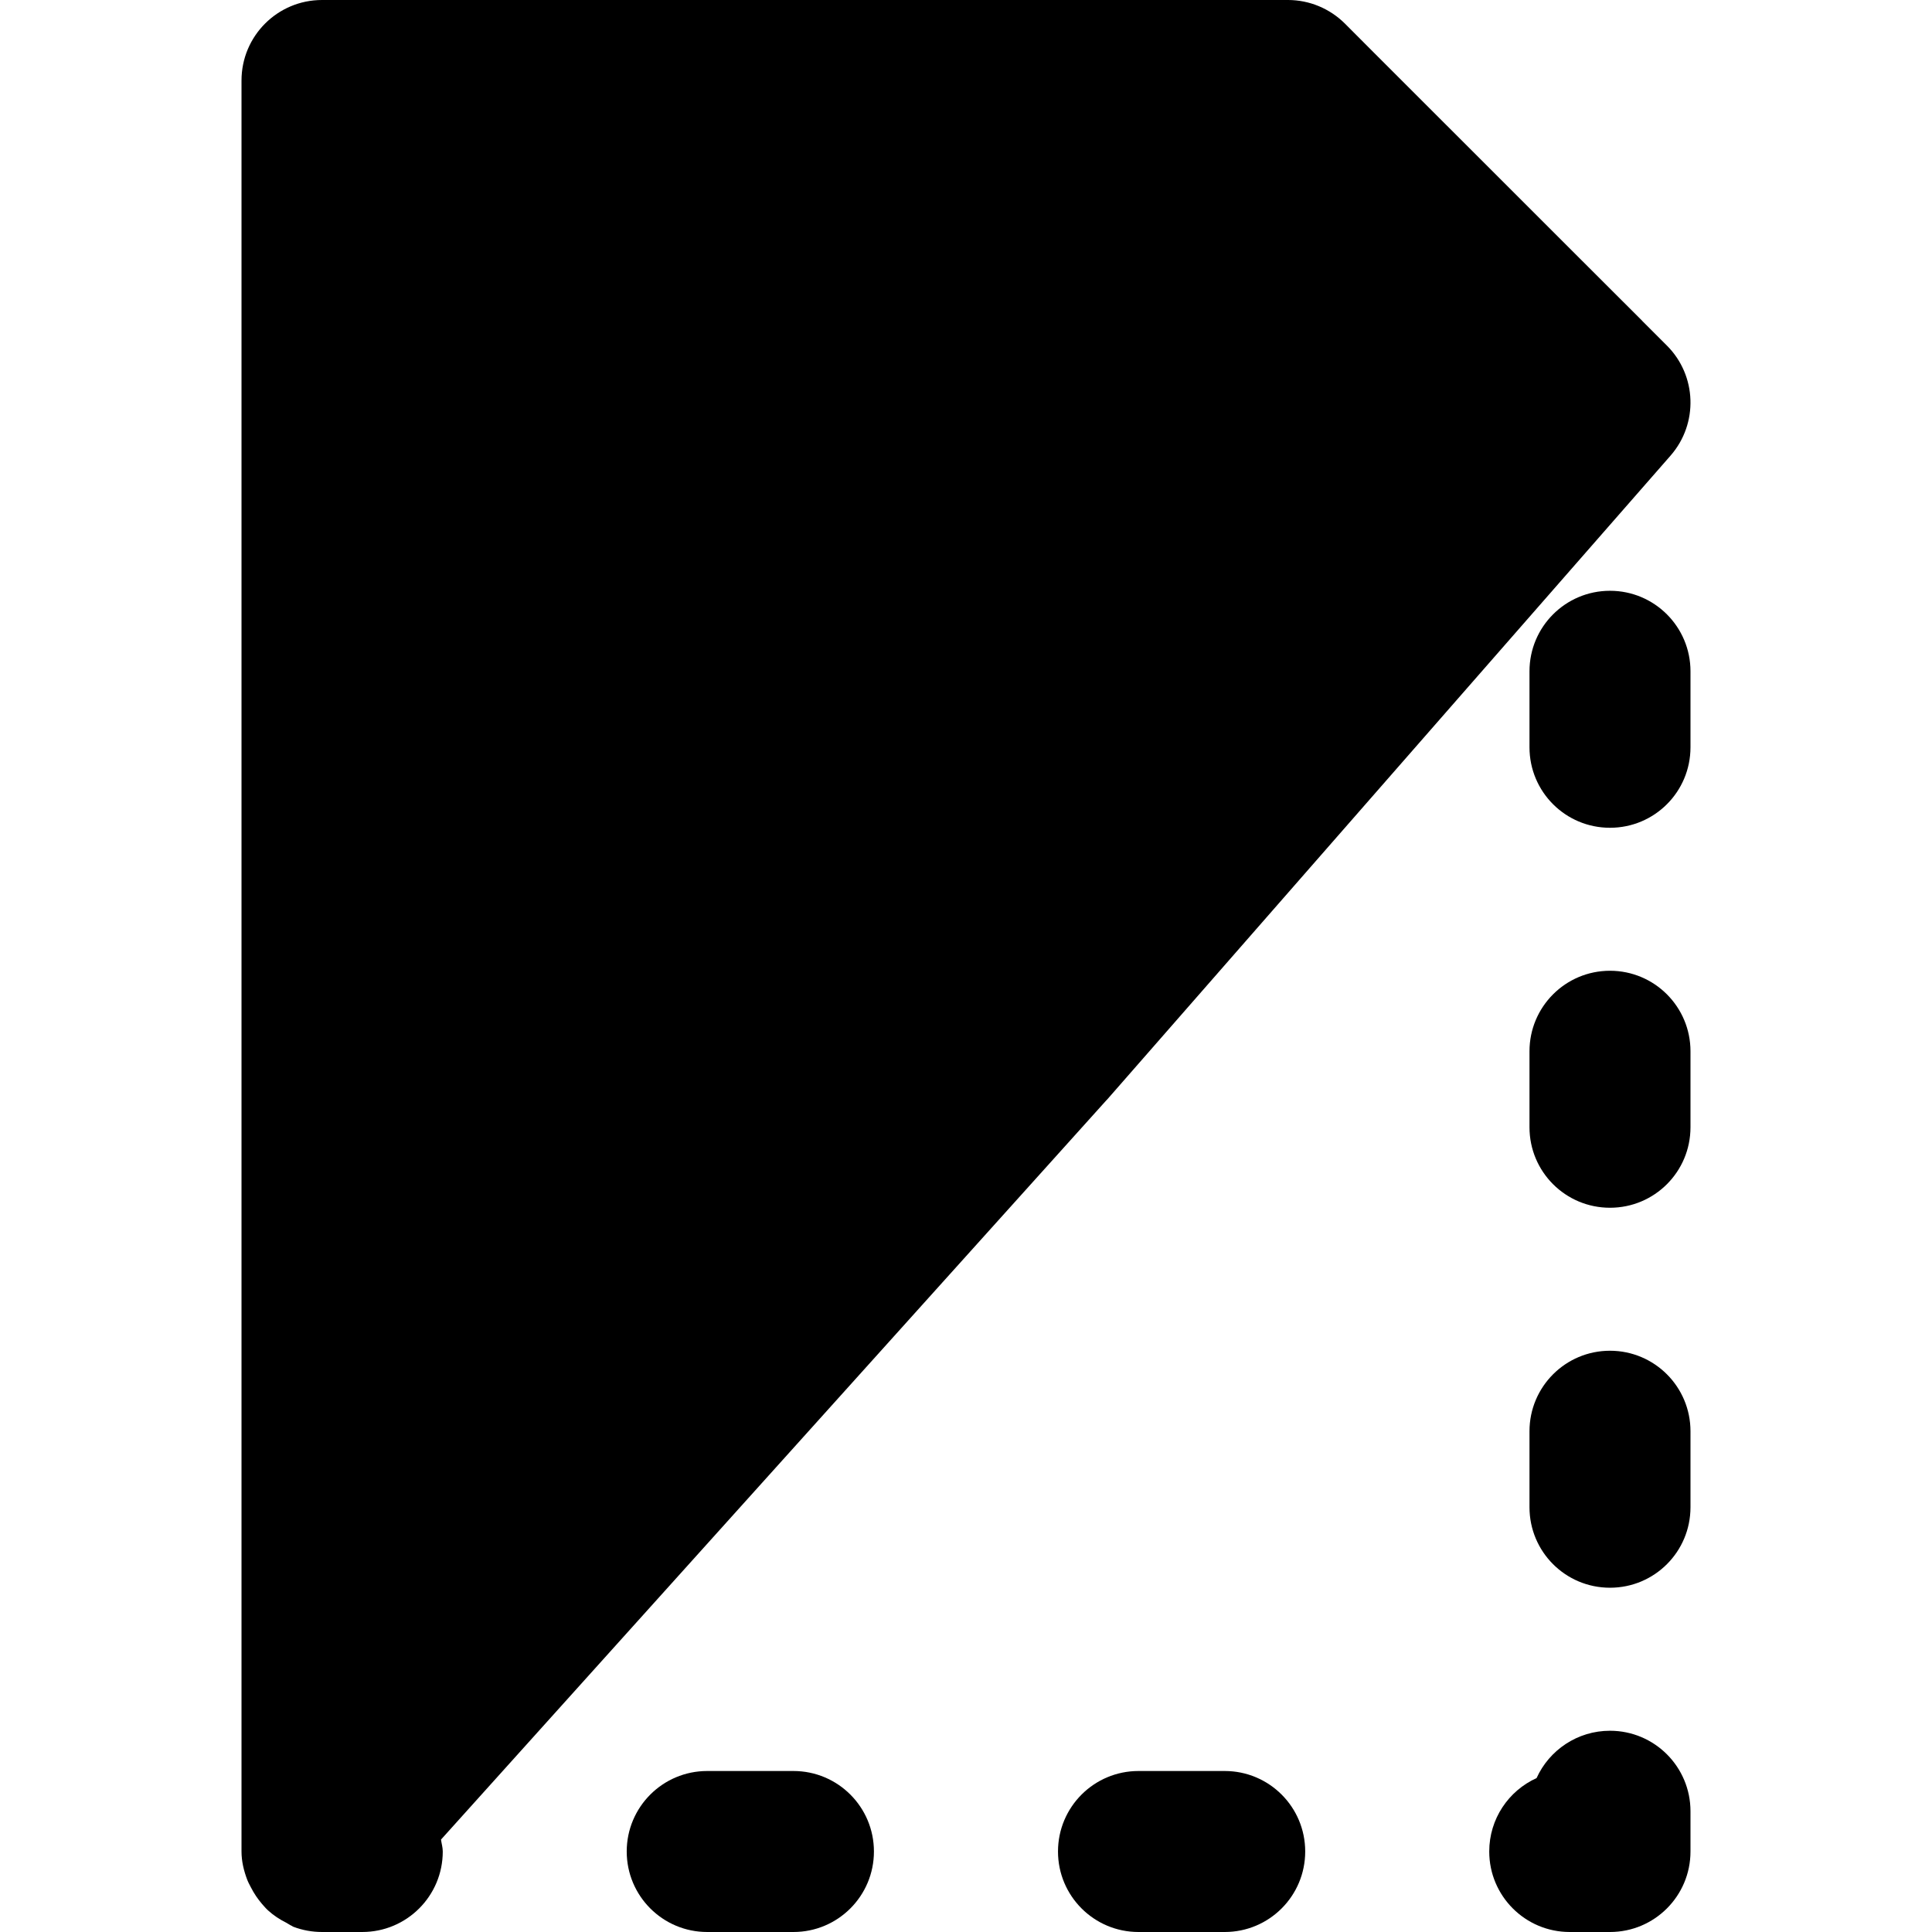
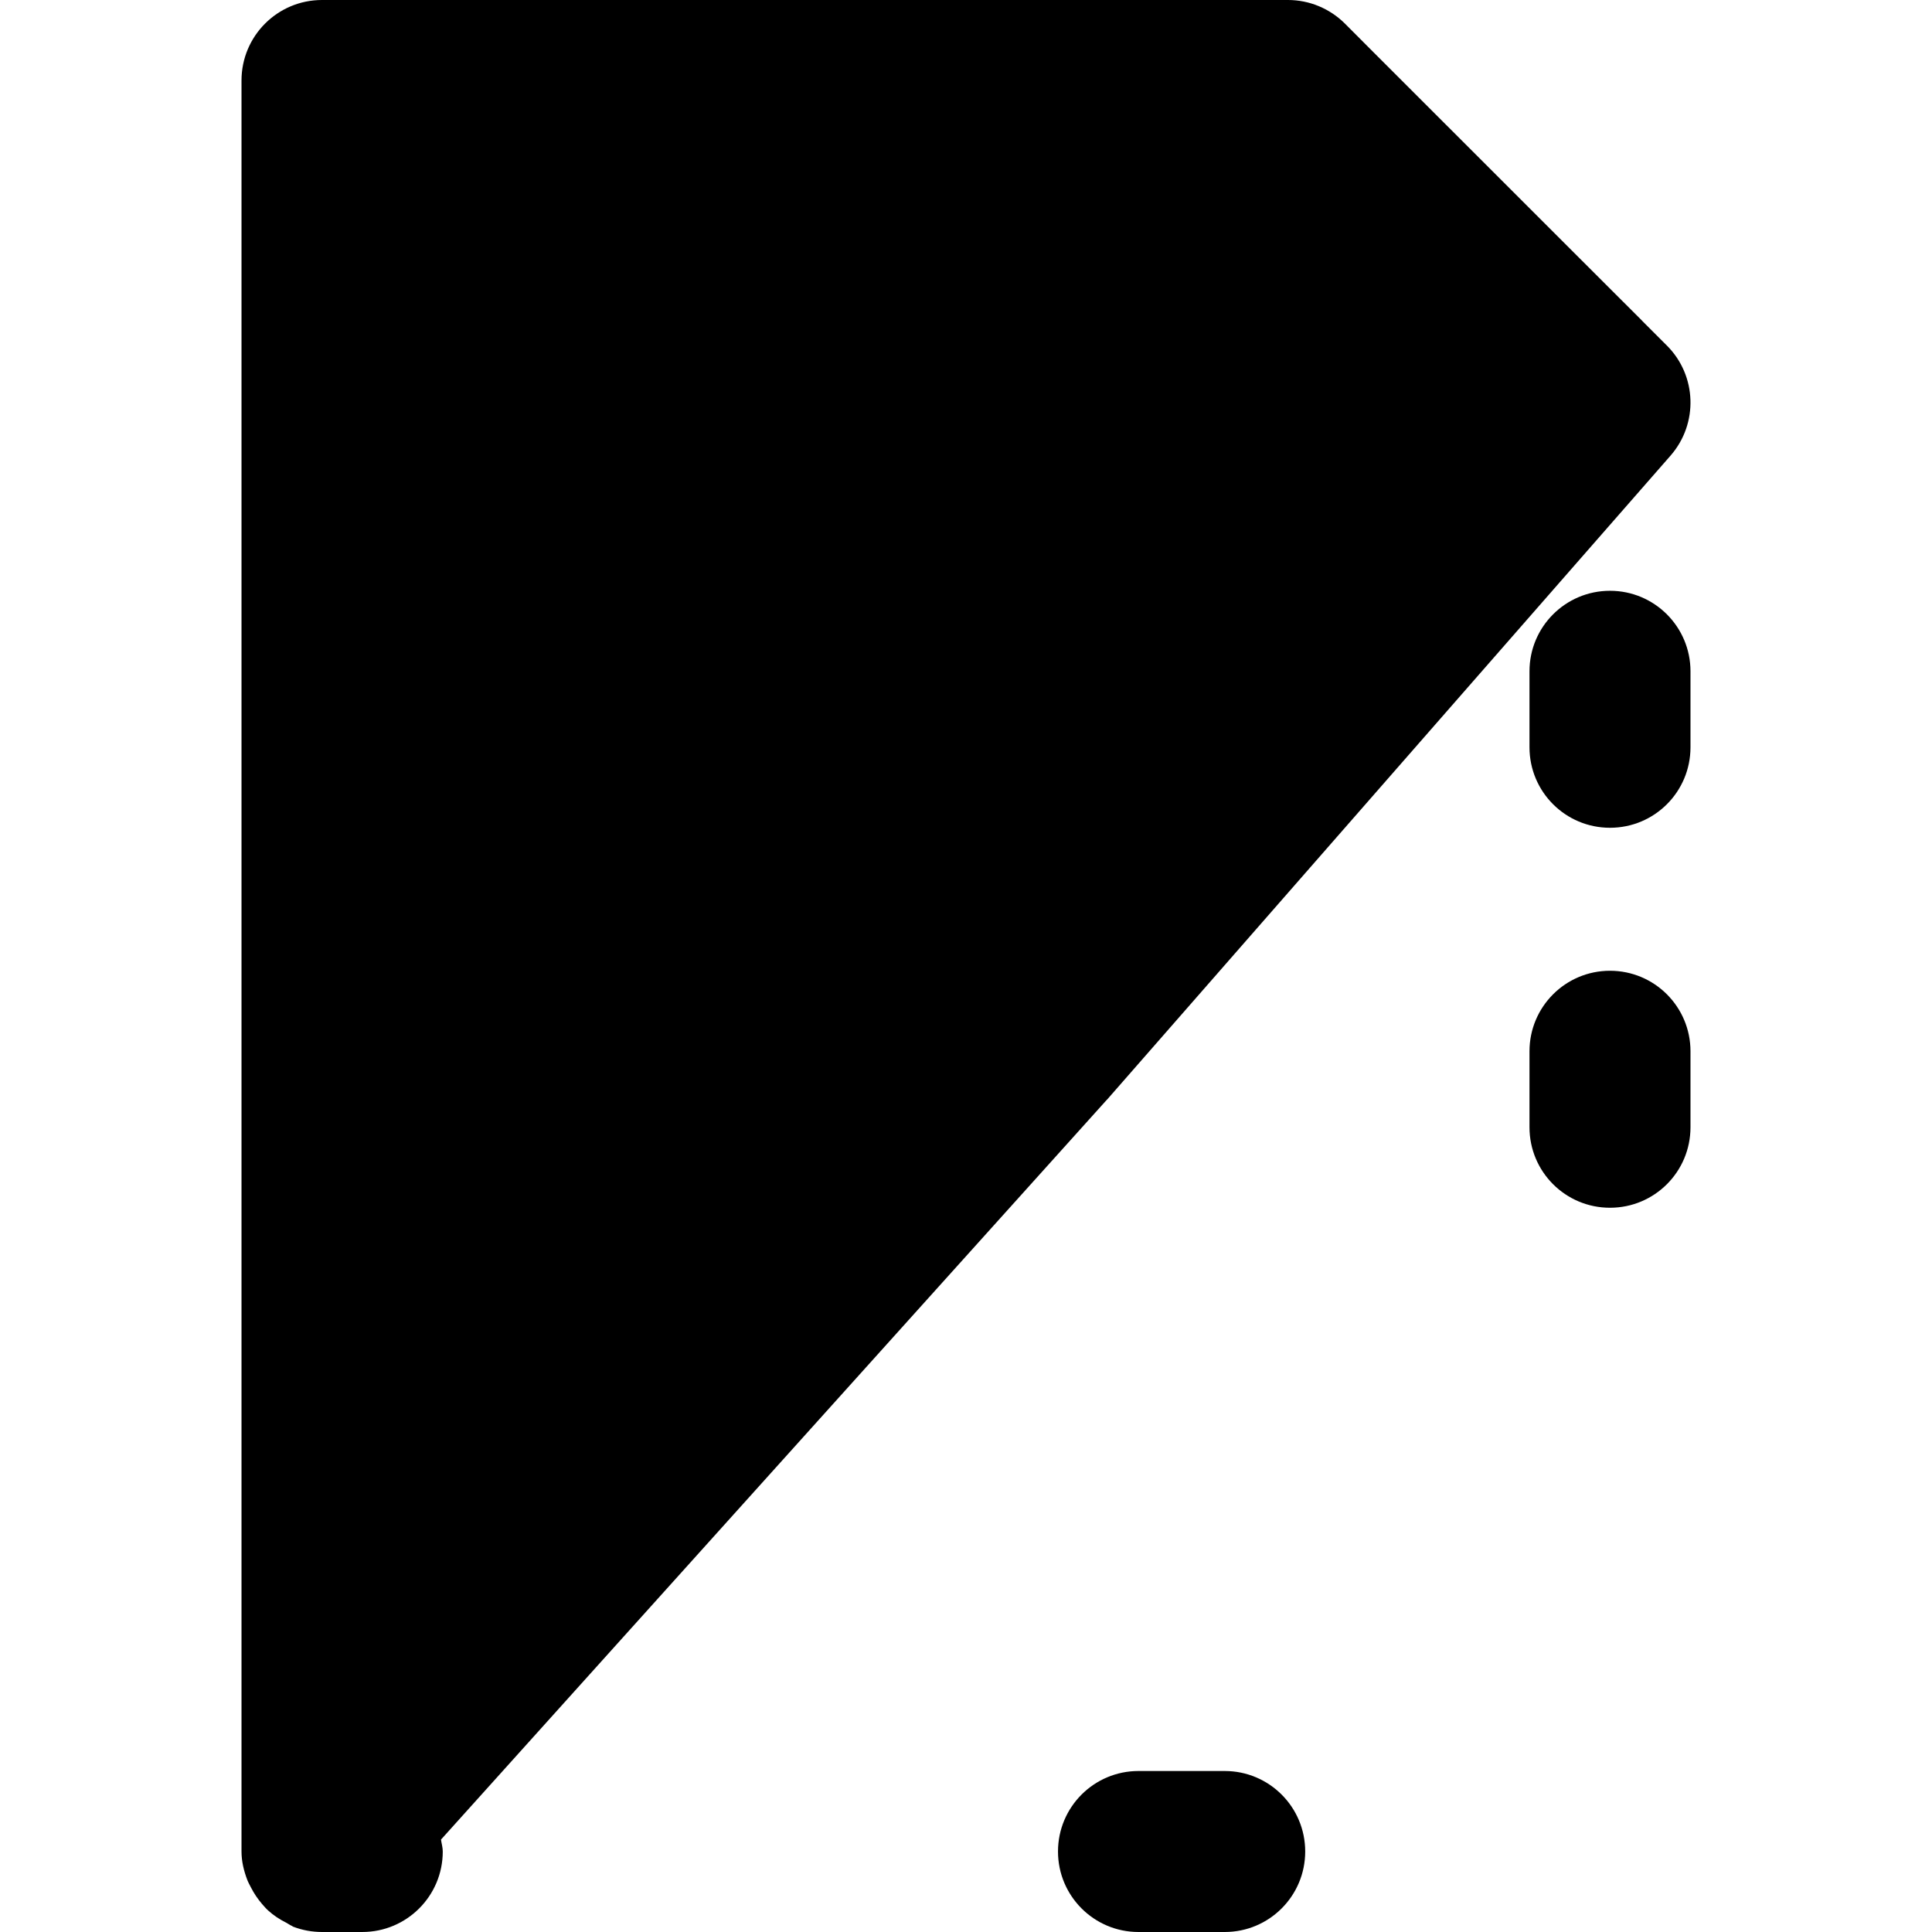
<svg xmlns="http://www.w3.org/2000/svg" fill="#000000" height="800px" width="800px" version="1.1" id="Layer_1" viewBox="0 0 512.002 512.002" xml:space="preserve">
  <g>
    <g>
      <g>
-         <path d="M426.665,458.669c-8.64,0-16.107,5.141-19.456,12.544c-7.403,3.349-12.544,10.795-12.544,19.456     c0,11.776,9.536,21.333,21.333,21.333h10.667c11.797,0,21.333-9.557,21.333-21.333v-10.667     C447.999,468.226,438.463,458.669,426.665,458.669z" />
-         <path d="M210.269,469.336h-22.848c-11.797,0-21.333,9.557-21.333,21.333s9.536,21.333,21.333,21.333h22.848     c11.797,0,21.333-9.557,21.333-21.333S222.066,469.336,210.269,469.336z" />
        <path d="M324.562,469.336h-22.848c-11.797,0-21.333,9.557-21.333,21.333s9.536,21.333,21.333,21.333h22.848     c11.797,0,21.333-9.557,21.333-21.333S336.359,469.336,324.562,469.336z" />
        <path d="M426.665,156.565c-11.797,0-21.333,9.557-21.333,21.333v20.139c0,11.797,9.536,21.333,21.333,21.333     s21.333-9.536,21.333-21.333v-20.139C447.999,166.123,438.463,156.565,426.665,156.565z" />
-         <path d="M426.665,357.961c-11.797,0-21.333,9.557-21.333,21.333v20.139c0,11.797,9.536,21.333,21.333,21.333     s21.333-9.536,21.333-21.333v-20.139C447.999,367.518,438.463,357.961,426.665,357.961z" />
        <path d="M426.665,257.263c-11.797,0-21.333,9.557-21.333,21.333v20.139c0,11.797,9.536,21.333,21.333,21.333     s21.333-9.536,21.333-21.333v-20.139C447.999,266.82,438.463,257.263,426.665,257.263z" />
        <path d="M293.187,291.605c0.064-0.064,0.128-0.149,0.213-0.213l149.333-170.667c7.381-8.469,6.955-21.205-0.981-29.141     l-6.549-6.549c-0.021,0-0.021-0.043-0.043-0.064L420.91,70.741l-0.021-0.021L363.95,13.803l-7.531-7.552     C352.408,2.261,346.99,0,341.336,0H330.67H226.371h-26.069H96.003H85.336C73.539,0,64.003,9.557,64.003,21.333V32v94.315v23.573     v94.336v23.573v94.315v23.573V480v10.667c0,2.624,0.619,5.12,1.515,7.488c0.277,0.725,0.64,1.365,1.003,2.069     c0.811,1.579,1.771,3.008,2.923,4.352c0.533,0.597,1.024,1.195,1.621,1.728c1.429,1.301,3.051,2.368,4.843,3.264     c0.491,0.256,0.917,0.597,1.429,0.811c0.128,0.064,0.235,0.149,0.341,0.213c2.517,0.96,5.099,1.408,7.659,1.408h10.667     c11.797,0,21.333-9.557,21.333-21.333c0-1.088-0.32-2.091-0.469-3.157L293.187,291.605z" />
      </g>
    </g>
  </g>
</svg>